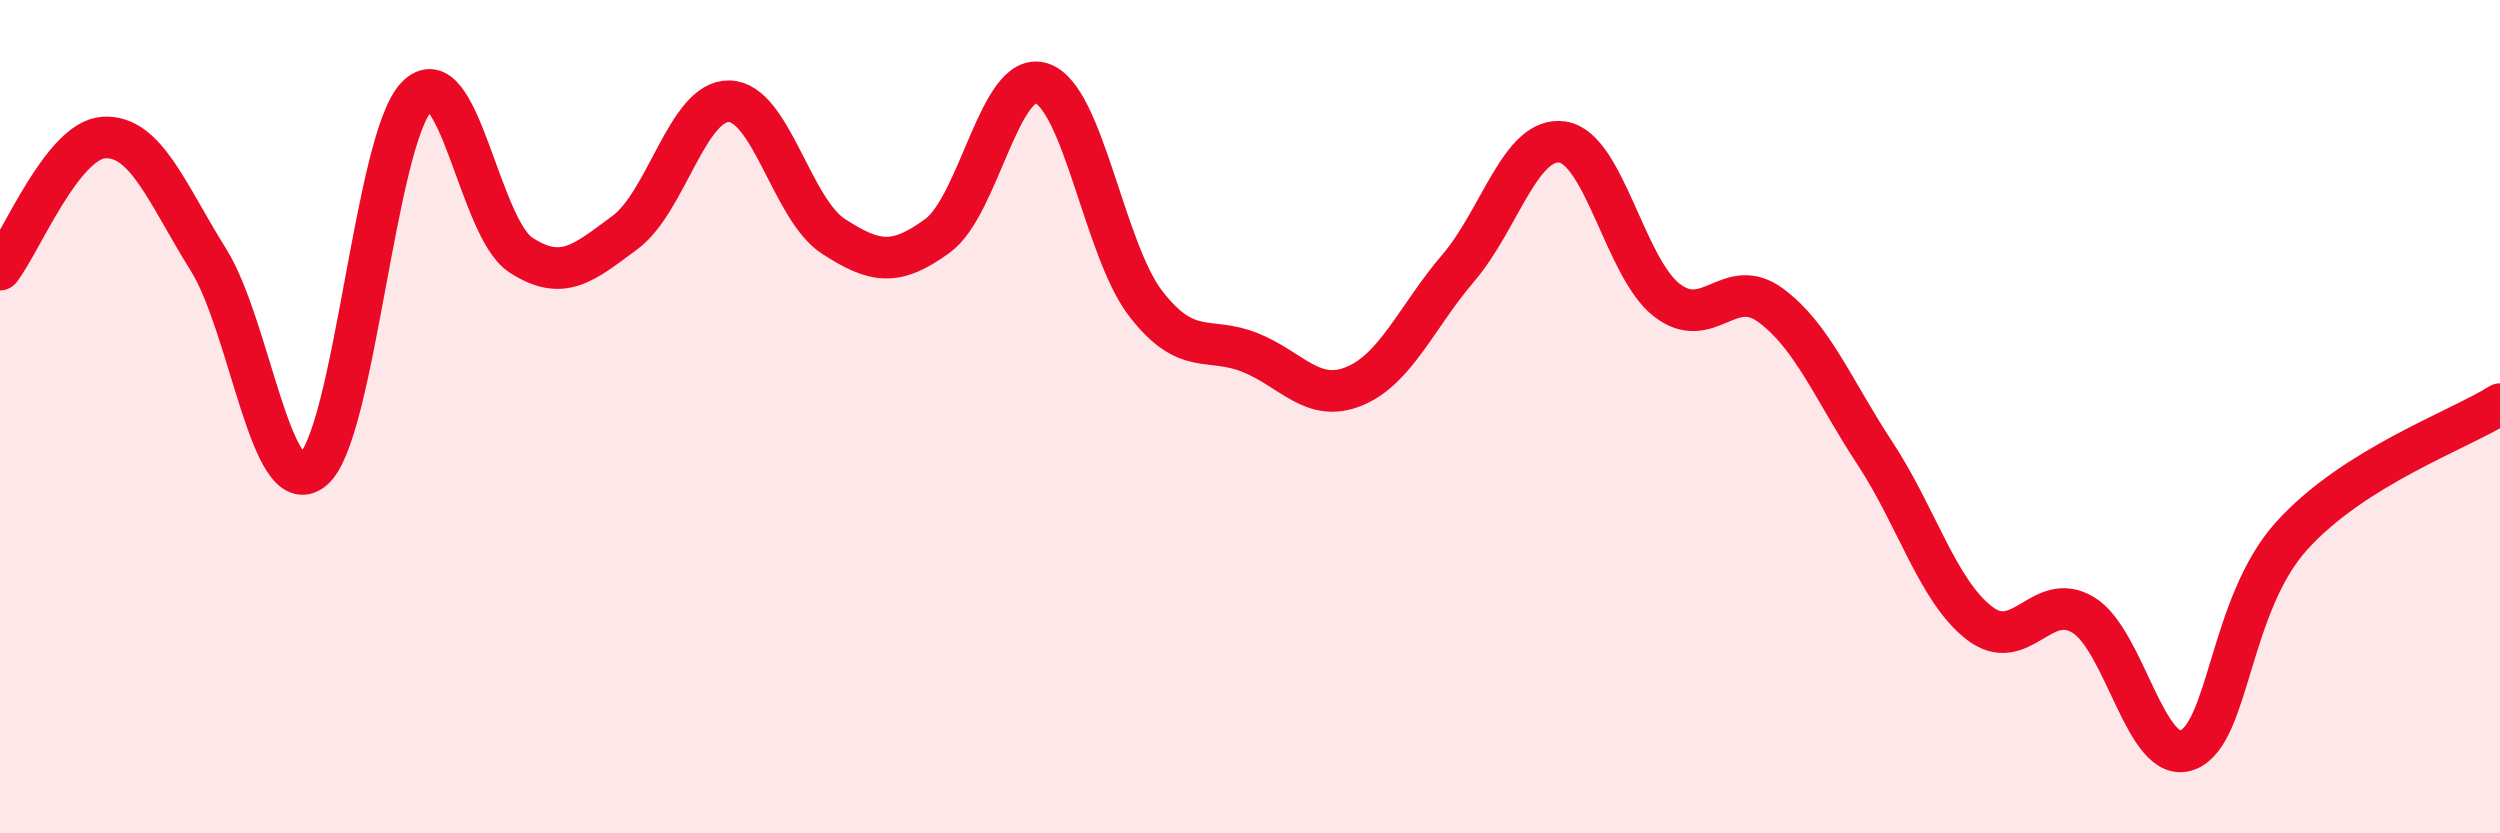
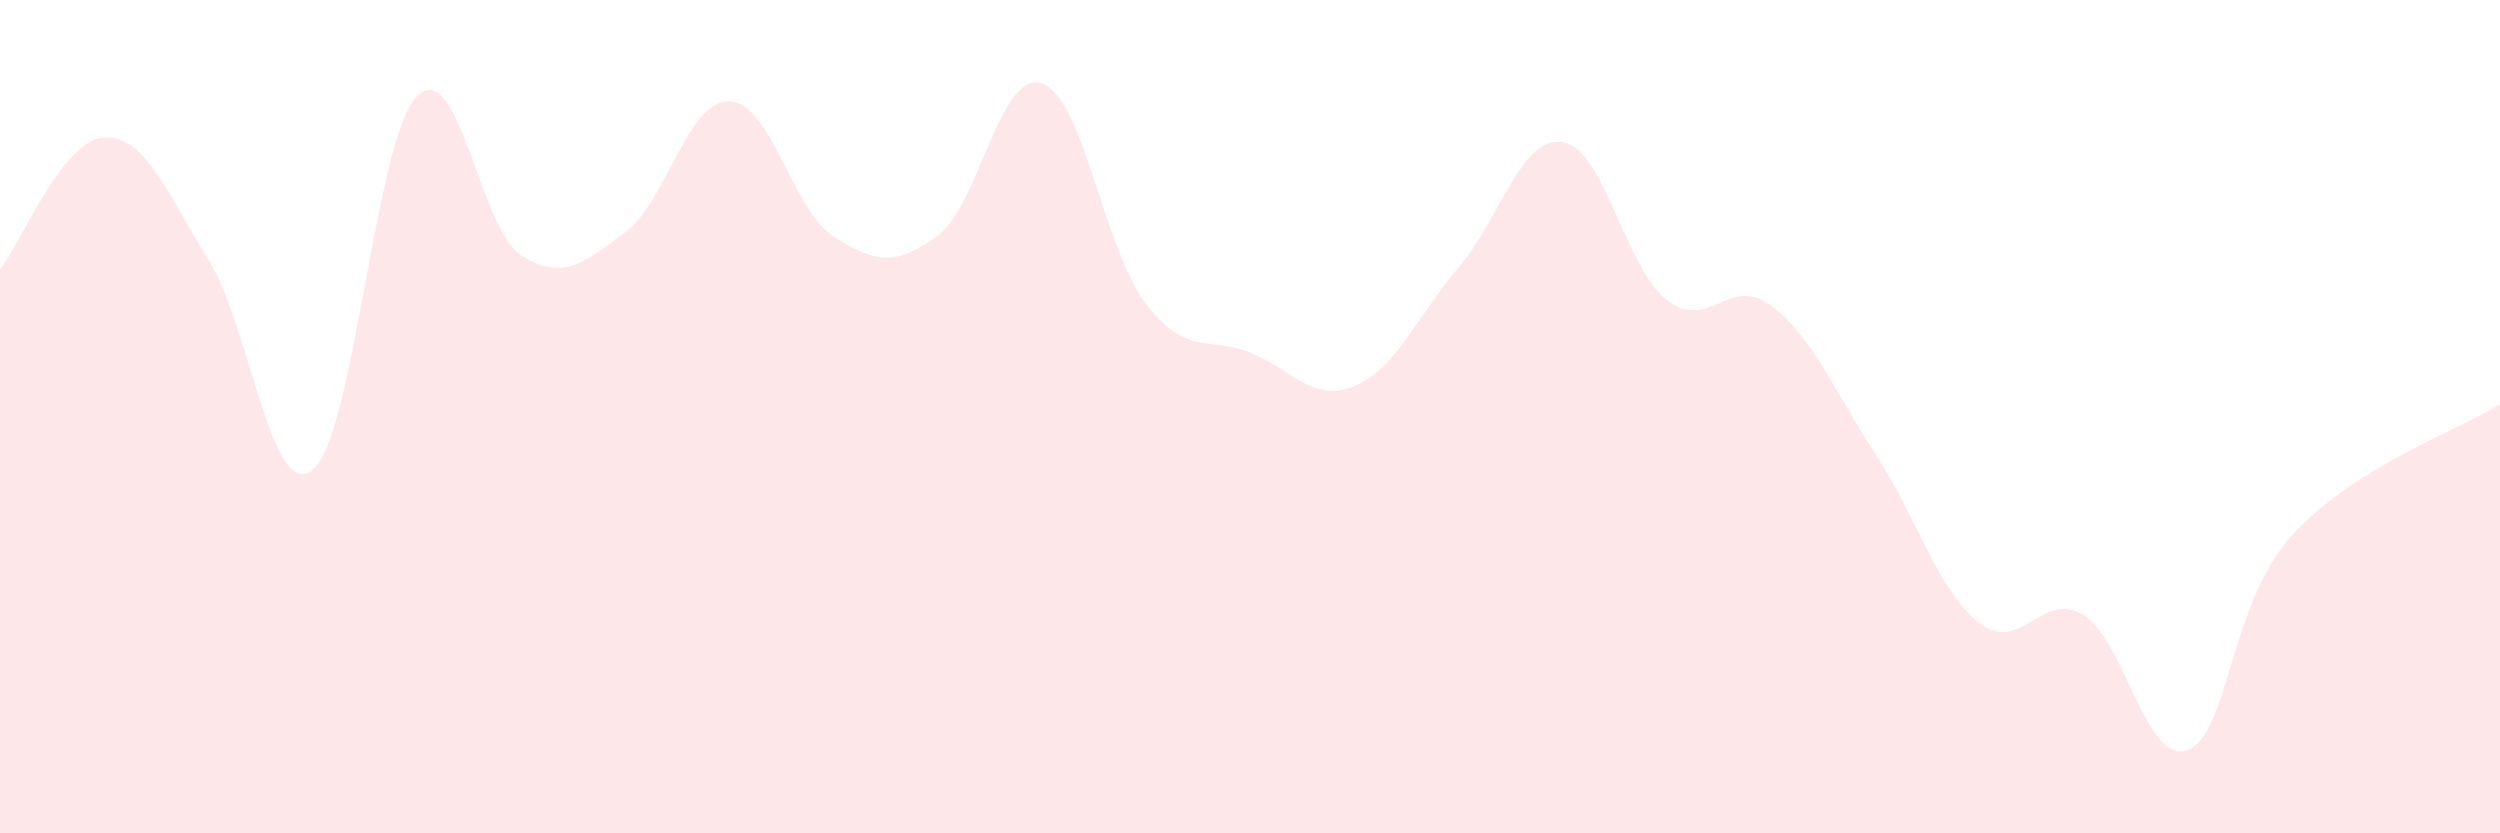
<svg xmlns="http://www.w3.org/2000/svg" width="60" height="20" viewBox="0 0 60 20">
  <path d="M 0,6.47 C 0.5,5.84 1.5,3.35 2.5,3.3 C 3.5,3.25 4,4.63 5,6.23 C 6,7.83 6.5,12.06 7.5,11.28 C 8.5,10.5 9,3.35 10,2.32 C 11,1.29 11.5,5.47 12.5,6.12 C 13.5,6.77 14,6.32 15,5.58 C 16,4.84 16.5,2.41 17.5,2.43 C 18.5,2.45 19,5.02 20,5.67 C 21,6.32 21.5,6.39 22.5,5.66 C 23.5,4.93 24,1.67 25,2 C 26,2.33 26.5,6 27.5,7.29 C 28.5,8.58 29,8.06 30,8.46 C 31,8.86 31.5,9.68 32.5,9.27 C 33.5,8.86 34,7.6 35,6.43 C 36,5.26 36.5,3.26 37.5,3.41 C 38.5,3.56 39,6.42 40,7.2 C 41,7.98 41.5,6.59 42.5,7.33 C 43.5,8.07 44,9.36 45,10.88 C 46,12.4 46.5,14.17 47.5,14.95 C 48.5,15.73 49,14.15 50,14.76 C 51,15.37 51.5,18.38 52.5,18 C 53.5,17.62 53.5,14.52 55,12.86 C 56.5,11.2 59,10.33 60,9.7L60 20L0 20Z" fill="#EB0A25" opacity="0.1" stroke-linecap="round" stroke-linejoin="round" />
-   <path d="M 0,6.47 C 0.5,5.84 1.5,3.35 2.5,3.3 C 3.5,3.25 4,4.63 5,6.23 C 6,7.83 6.5,12.06 7.5,11.28 C 8.5,10.5 9,3.35 10,2.32 C 11,1.29 11.5,5.47 12.5,6.12 C 13.5,6.77 14,6.32 15,5.58 C 16,4.84 16.5,2.41 17.5,2.43 C 18.5,2.45 19,5.02 20,5.67 C 21,6.32 21.5,6.39 22.5,5.66 C 23.5,4.93 24,1.67 25,2 C 26,2.33 26.5,6 27.5,7.29 C 28.5,8.58 29,8.06 30,8.46 C 31,8.86 31.5,9.68 32.5,9.27 C 33.5,8.86 34,7.6 35,6.43 C 36,5.26 36.5,3.26 37.5,3.41 C 38.5,3.56 39,6.42 40,7.2 C 41,7.98 41.5,6.59 42.5,7.33 C 43.5,8.07 44,9.36 45,10.88 C 46,12.4 46.5,14.17 47.5,14.95 C 48.5,15.73 49,14.15 50,14.76 C 51,15.37 51.5,18.38 52.5,18 C 53.5,17.62 53.5,14.52 55,12.86 C 56.5,11.2 59,10.33 60,9.7" stroke="#EB0A25" stroke-width="1" fill="none" stroke-linecap="round" stroke-linejoin="round" />
</svg>